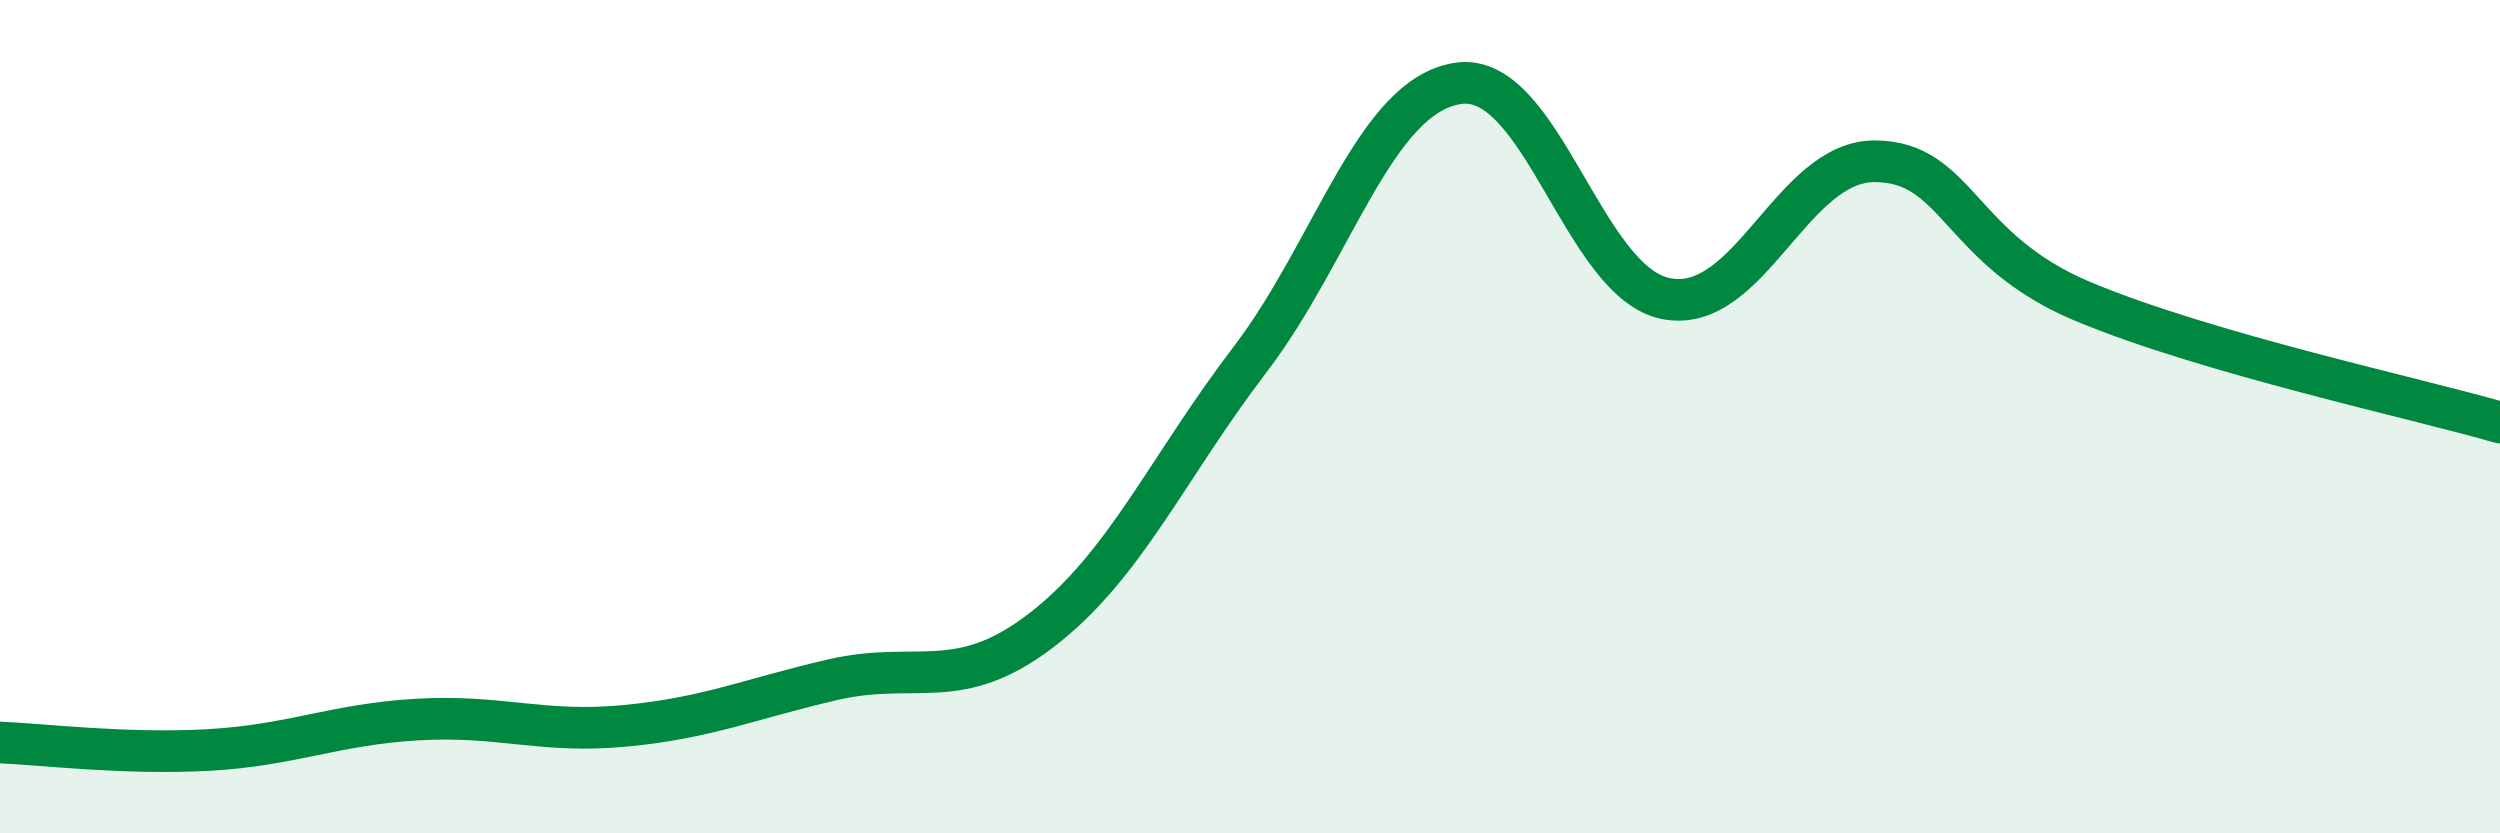
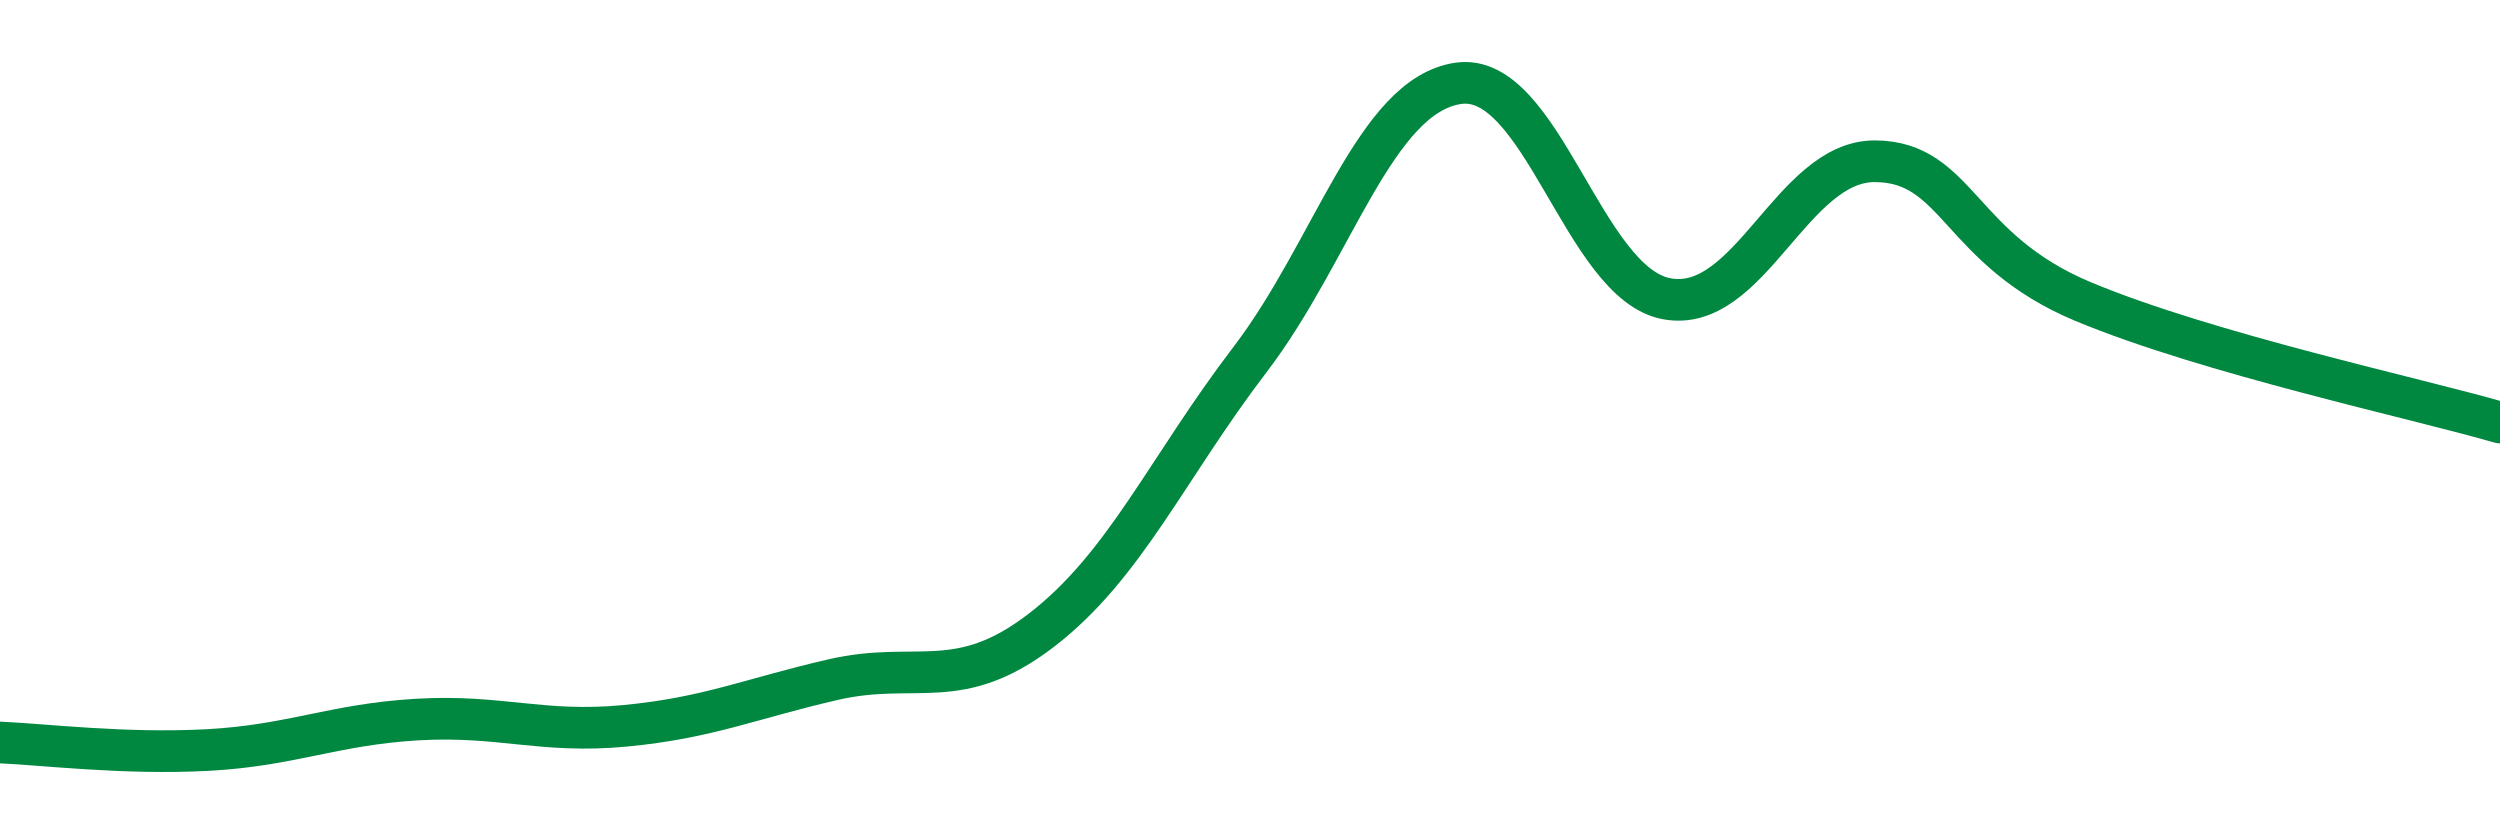
<svg xmlns="http://www.w3.org/2000/svg" width="60" height="20" viewBox="0 0 60 20">
-   <path d="M 0,17.82 C 1,17.86 3,18.11 5,18 C 7,17.89 8,17.39 10,17.27 C 12,17.15 13,17.61 15,17.42 C 17,17.23 18,16.77 20,16.31 C 22,15.85 23,16.66 25,15.12 C 27,13.58 28,11.25 30,8.63 C 32,6.01 33,2.29 35,2 C 37,1.71 38,6.8 40,7.17 C 42,7.54 43,3.86 45,3.87 C 47,3.88 47,5.99 50,7.24 C 53,8.49 58,9.56 60,10.14L60 20L0 20Z" fill="#008740" opacity="0.1" stroke-linecap="round" stroke-linejoin="round" />
  <path d="M 0,17.82 C 1,17.86 3,18.11 5,18 C 7,17.89 8,17.39 10,17.27 C 12,17.15 13,17.61 15,17.42 C 17,17.23 18,16.77 20,16.31 C 22,15.85 23,16.66 25,15.12 C 27,13.58 28,11.25 30,8.63 C 32,6.01 33,2.29 35,2 C 37,1.71 38,6.8 40,7.17 C 42,7.54 43,3.86 45,3.87 C 47,3.88 47,5.99 50,7.24 C 53,8.49 58,9.56 60,10.14" stroke="#008740" stroke-width="1" fill="none" stroke-linecap="round" stroke-linejoin="round" />
</svg>